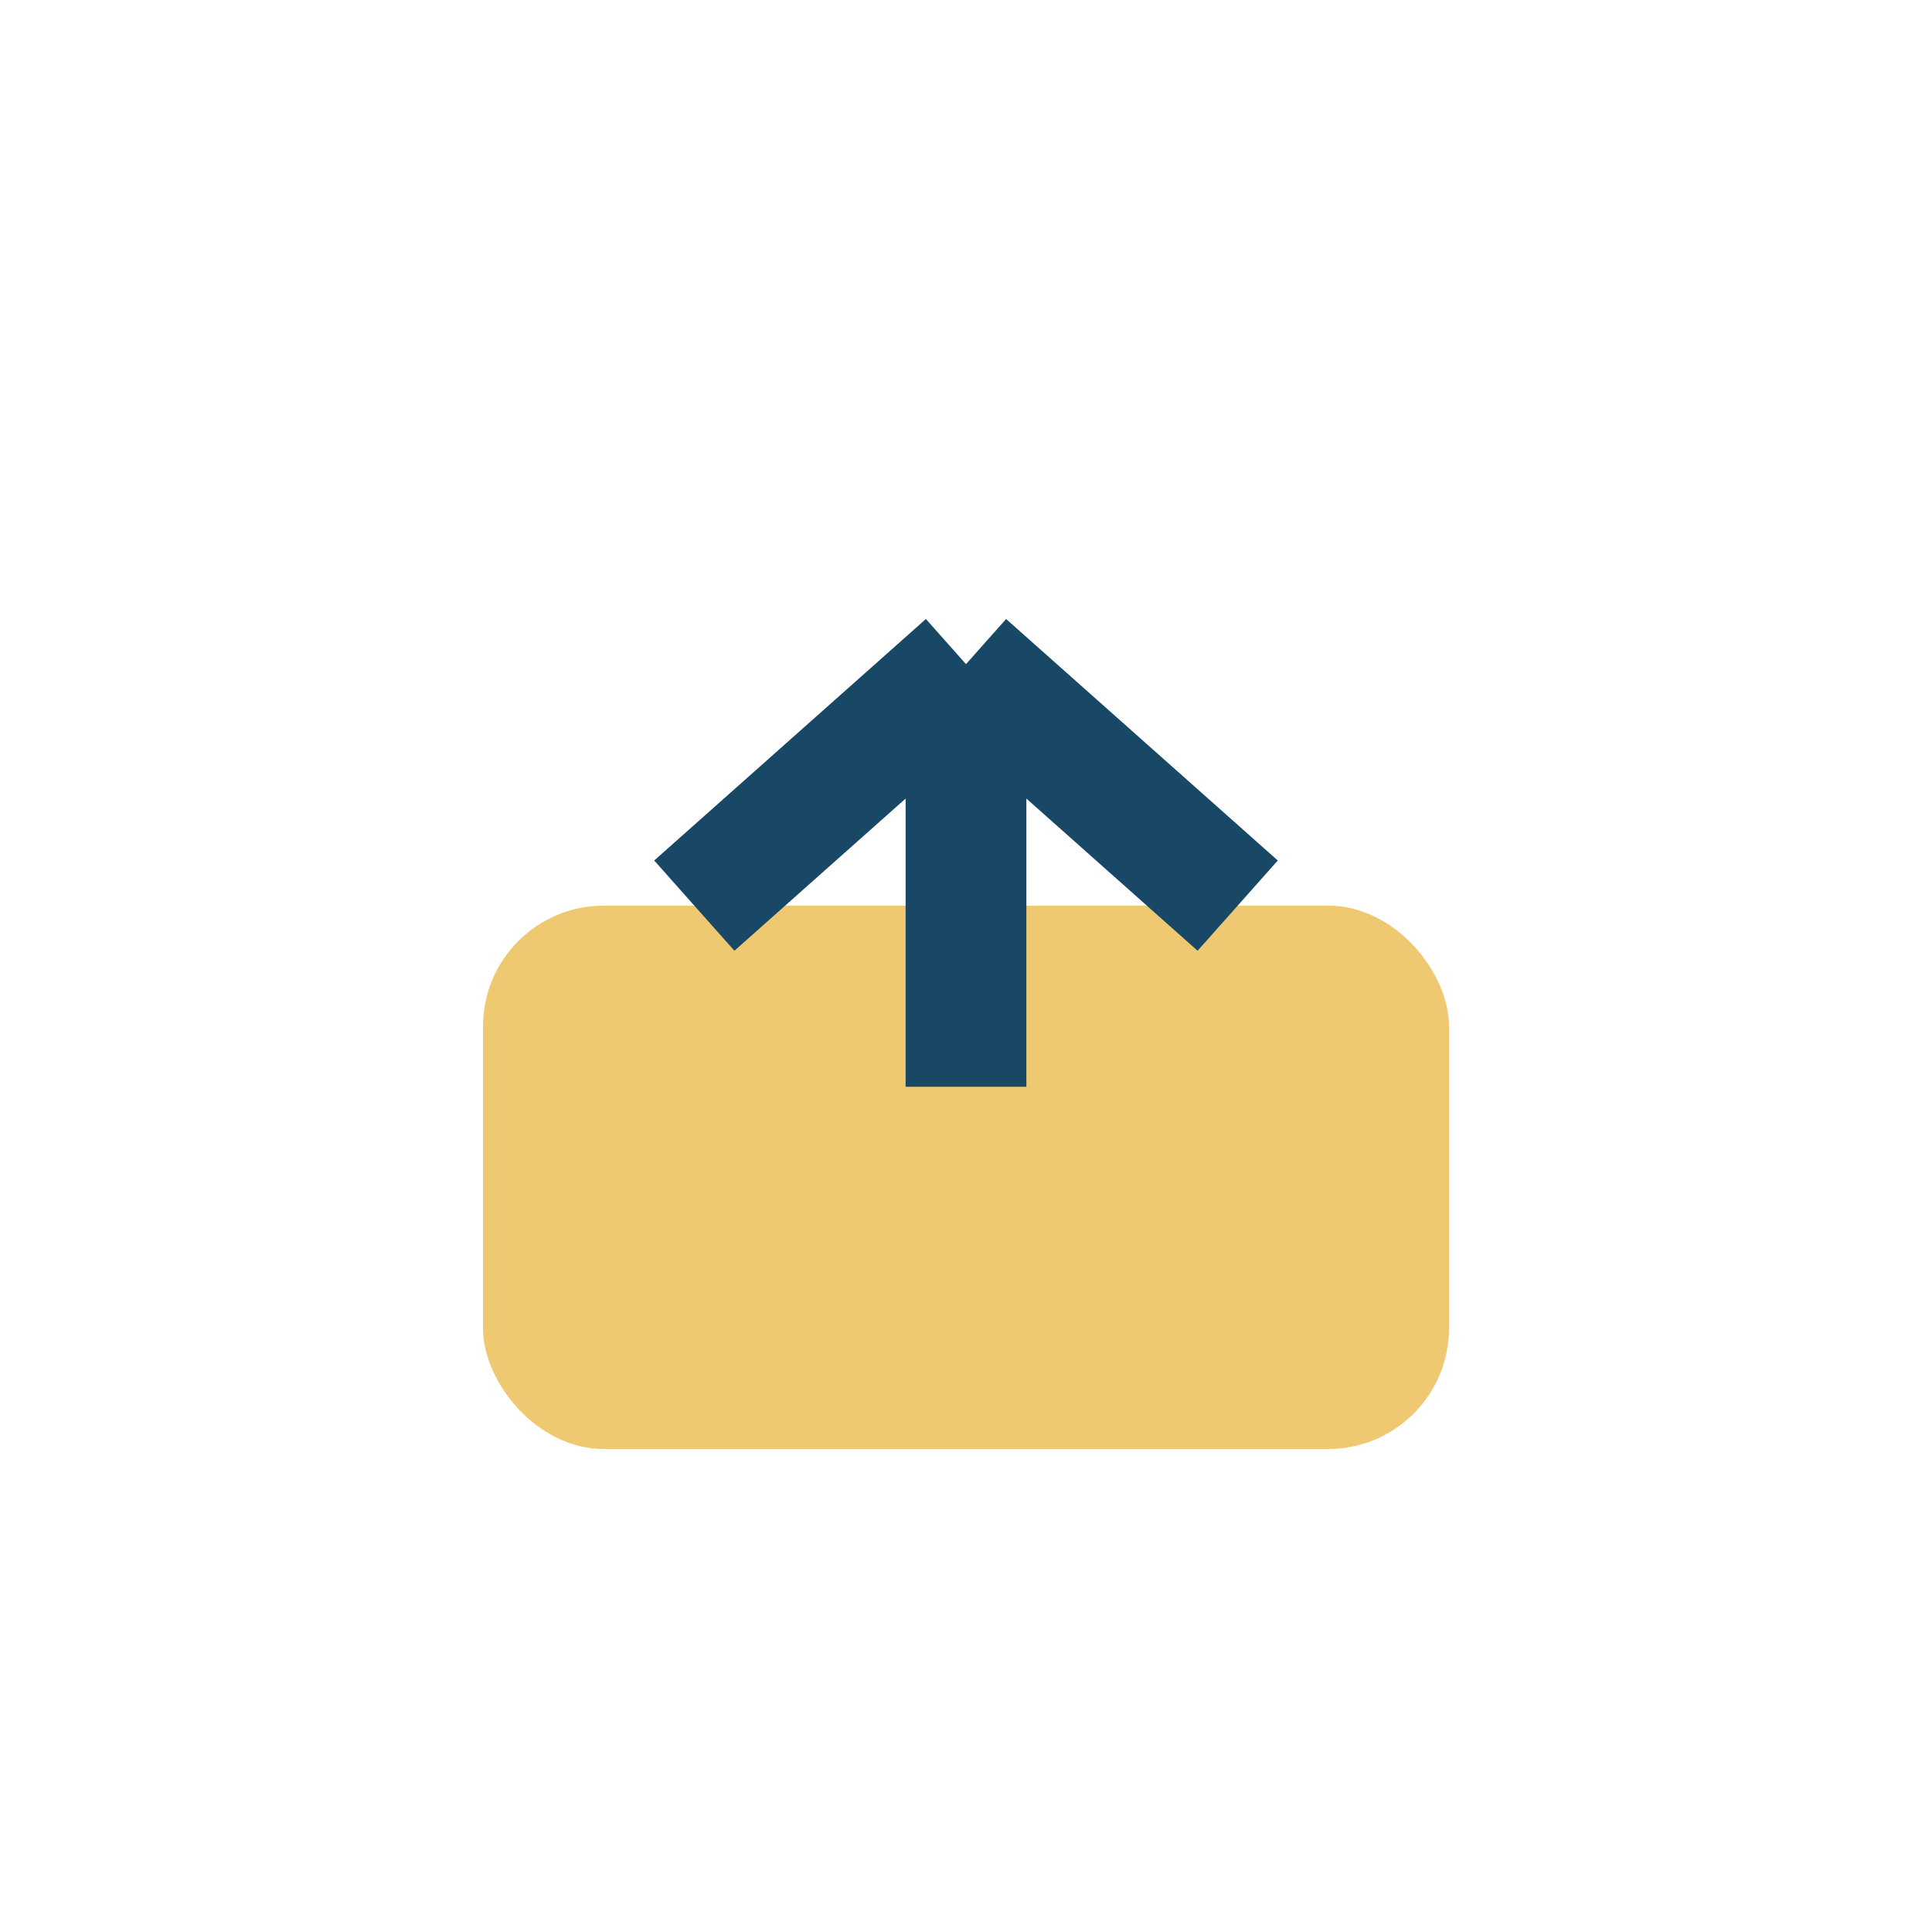
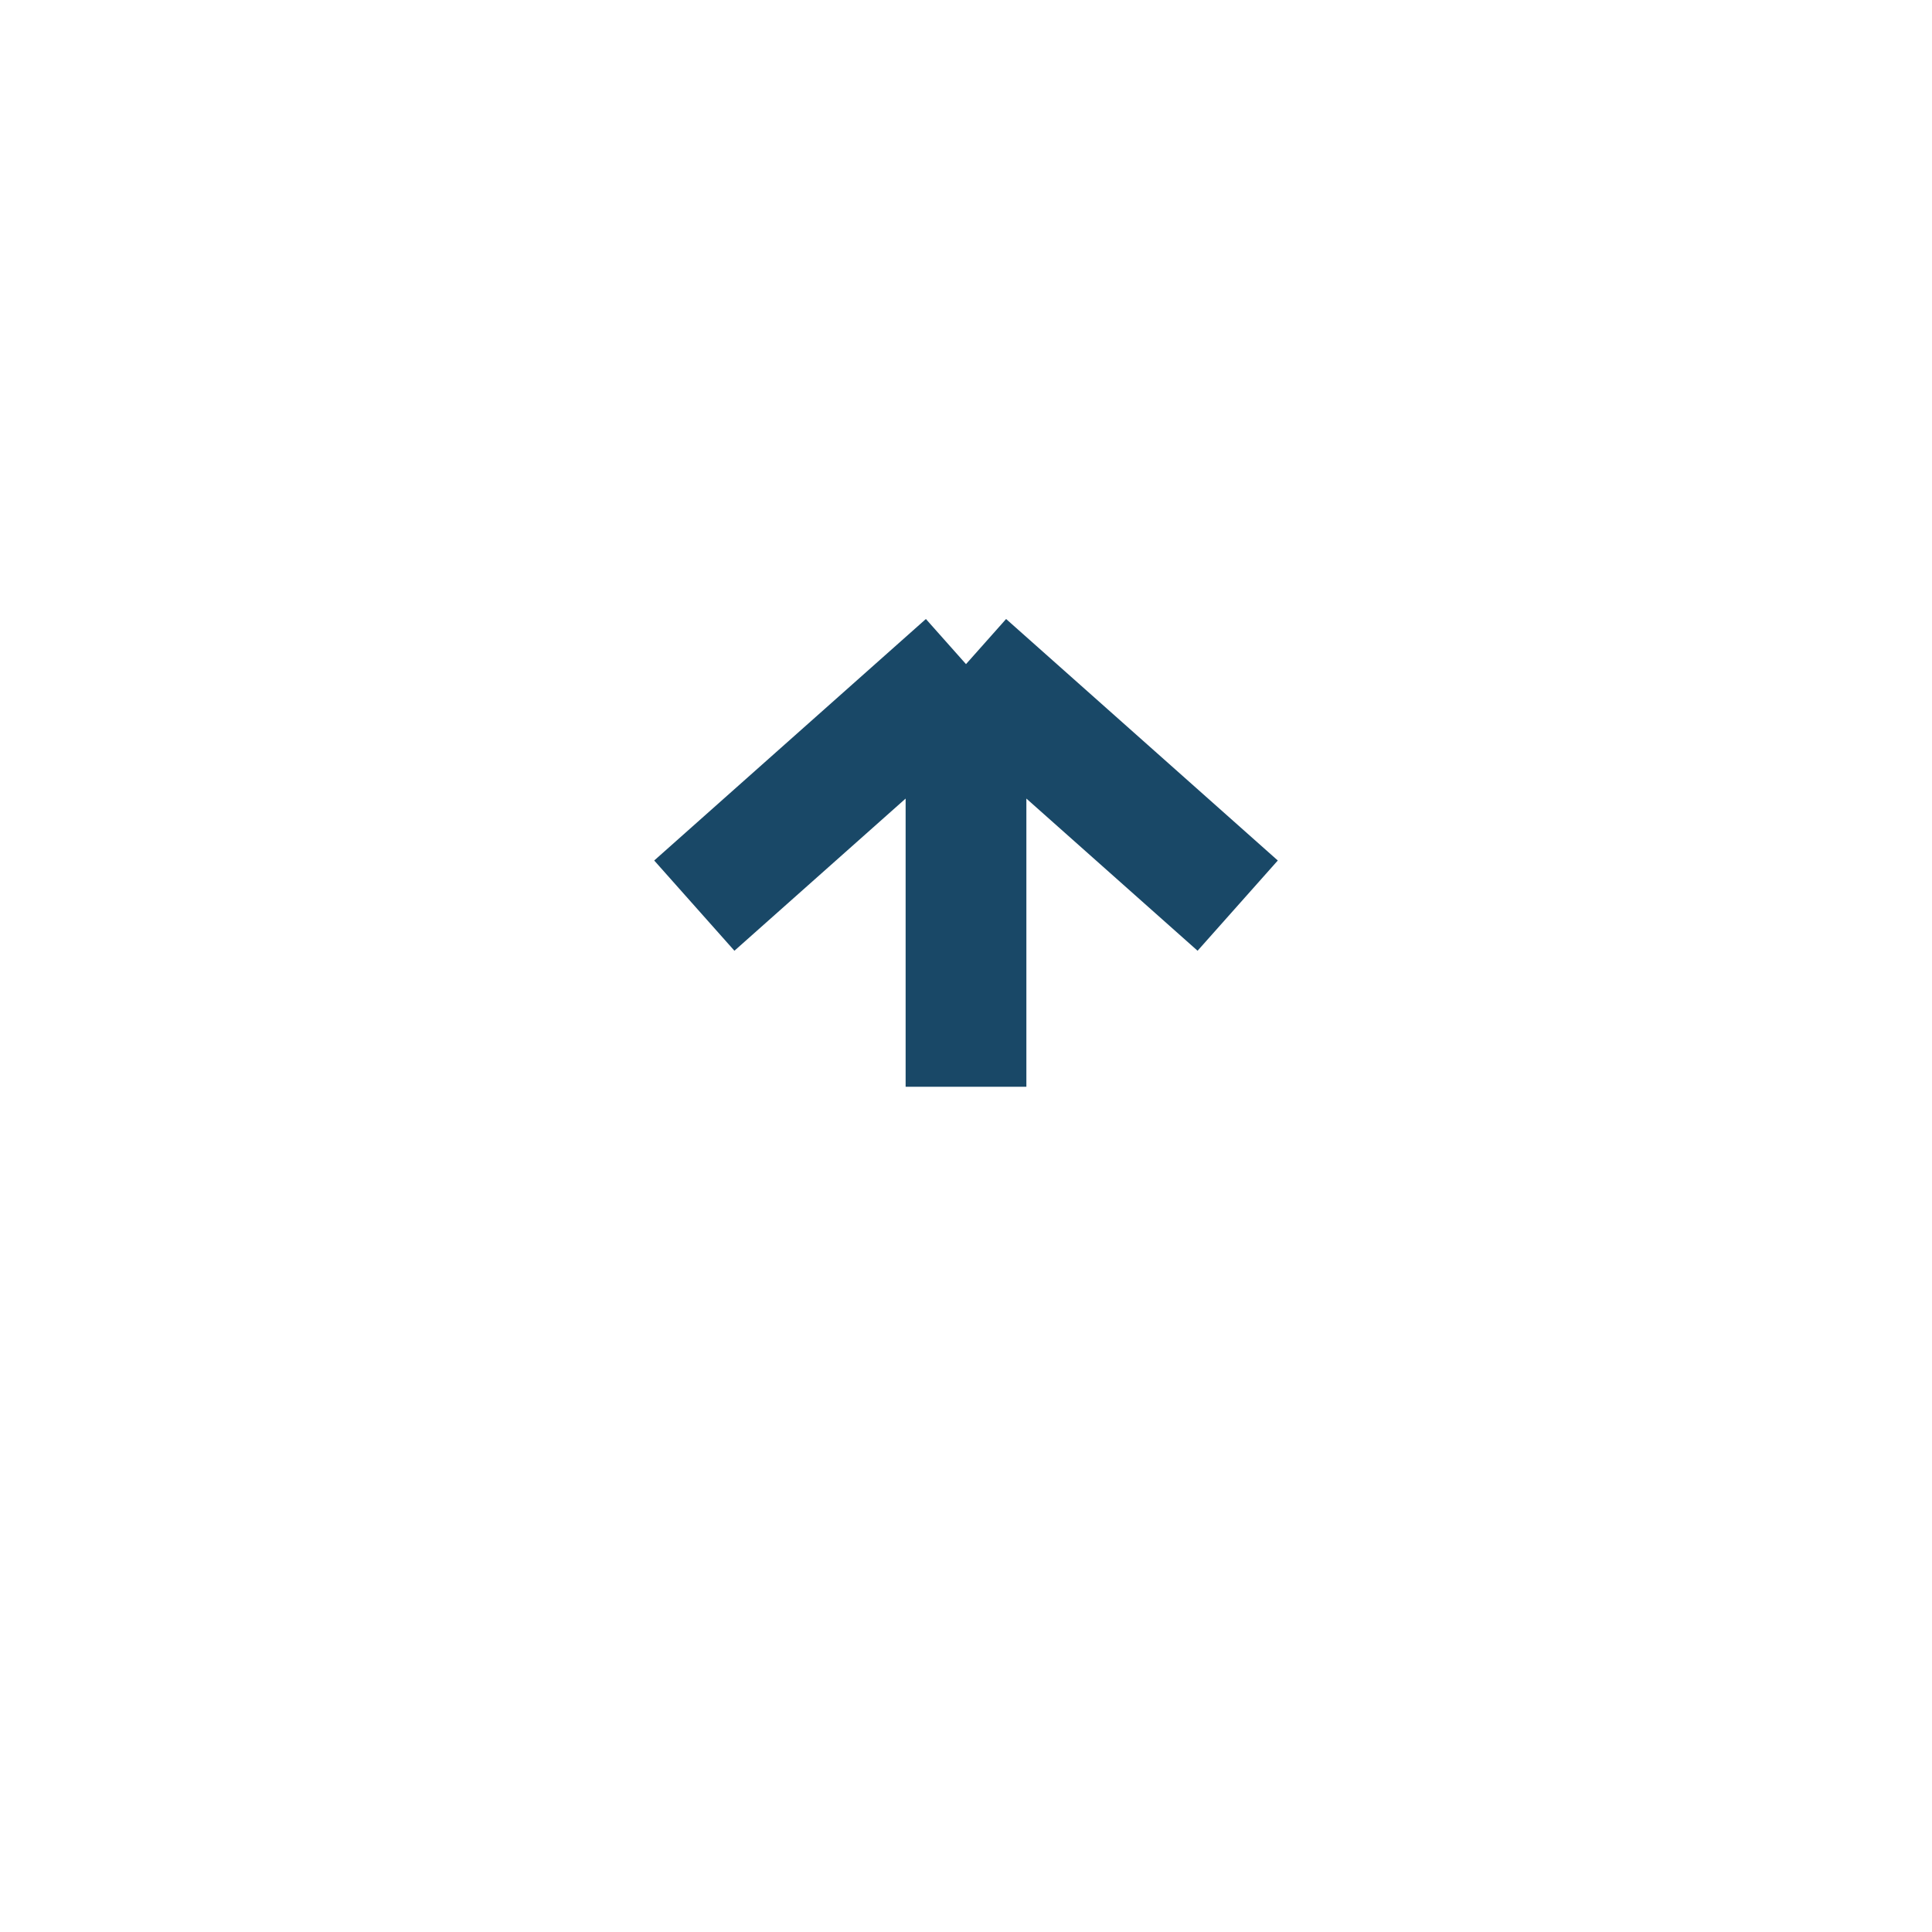
<svg xmlns="http://www.w3.org/2000/svg" width="32" height="32" viewBox="0 0 32 32">
-   <rect x="8" y="15" width="16" height="9" rx="2" fill="#EFC872" />
  <path d="M16 18v-7m0 0l4.5 4m-4.5-4L11.5 15" stroke="#194867" stroke-width="2" />
</svg>